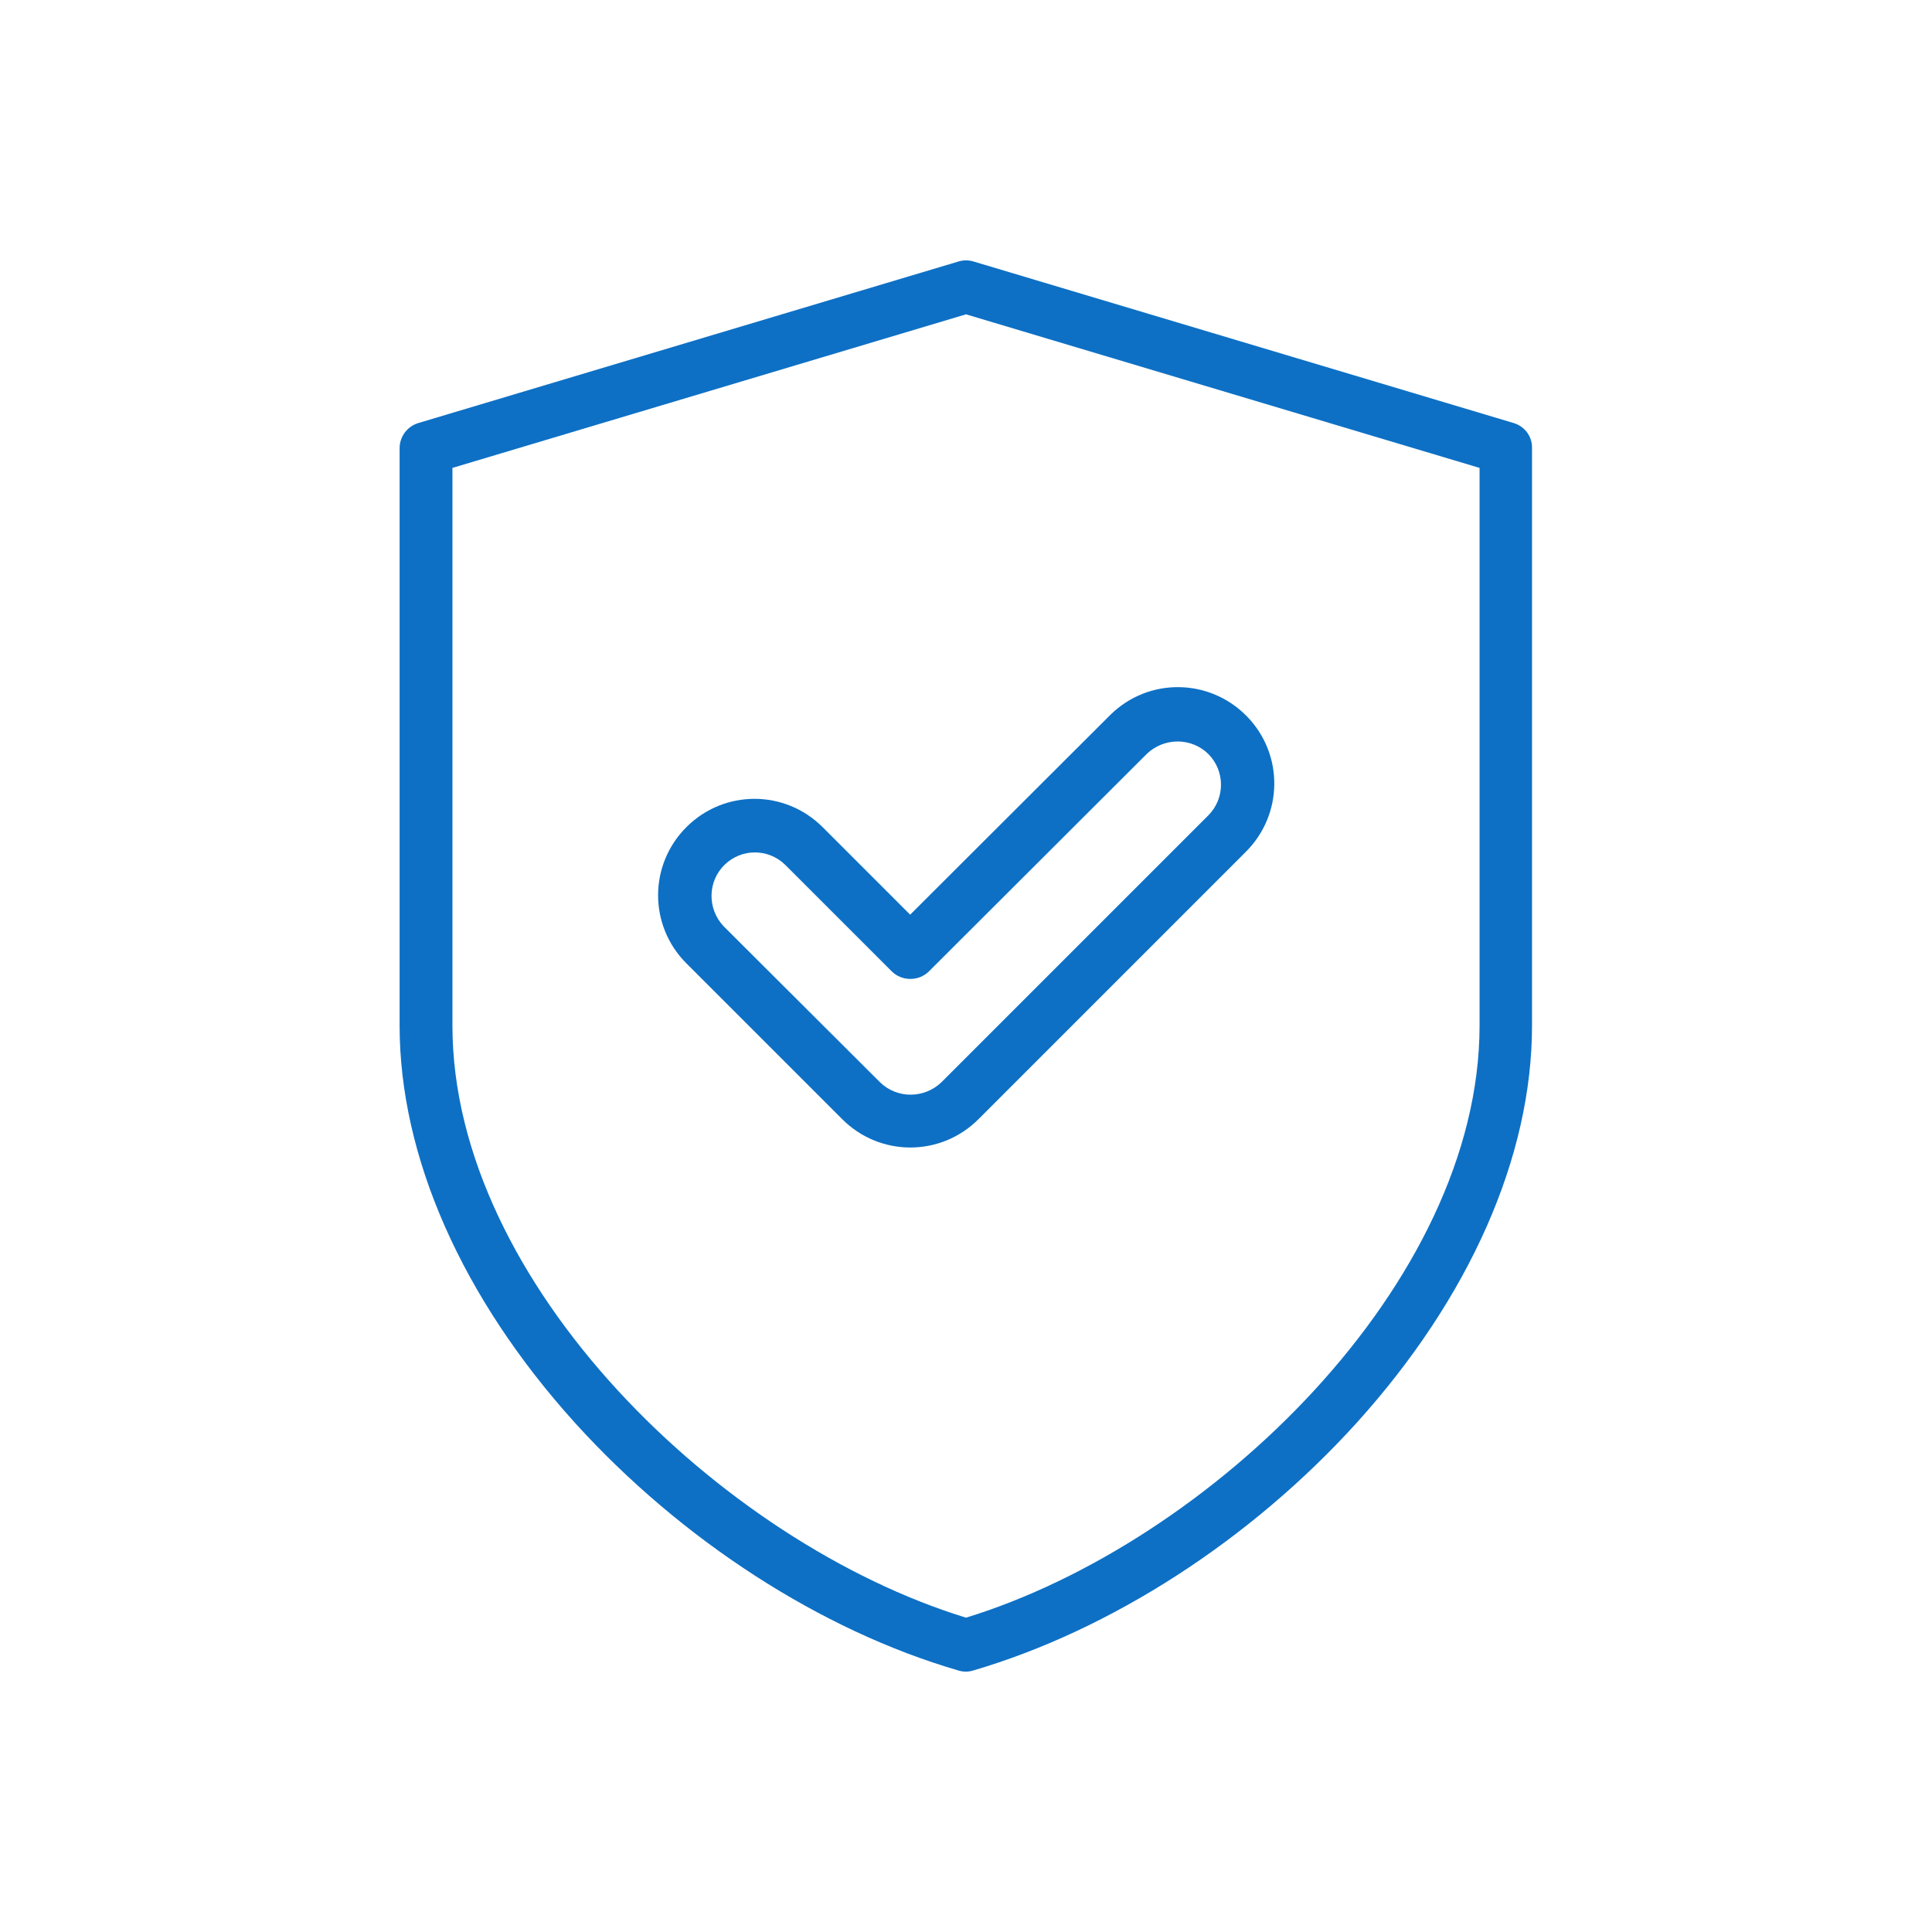
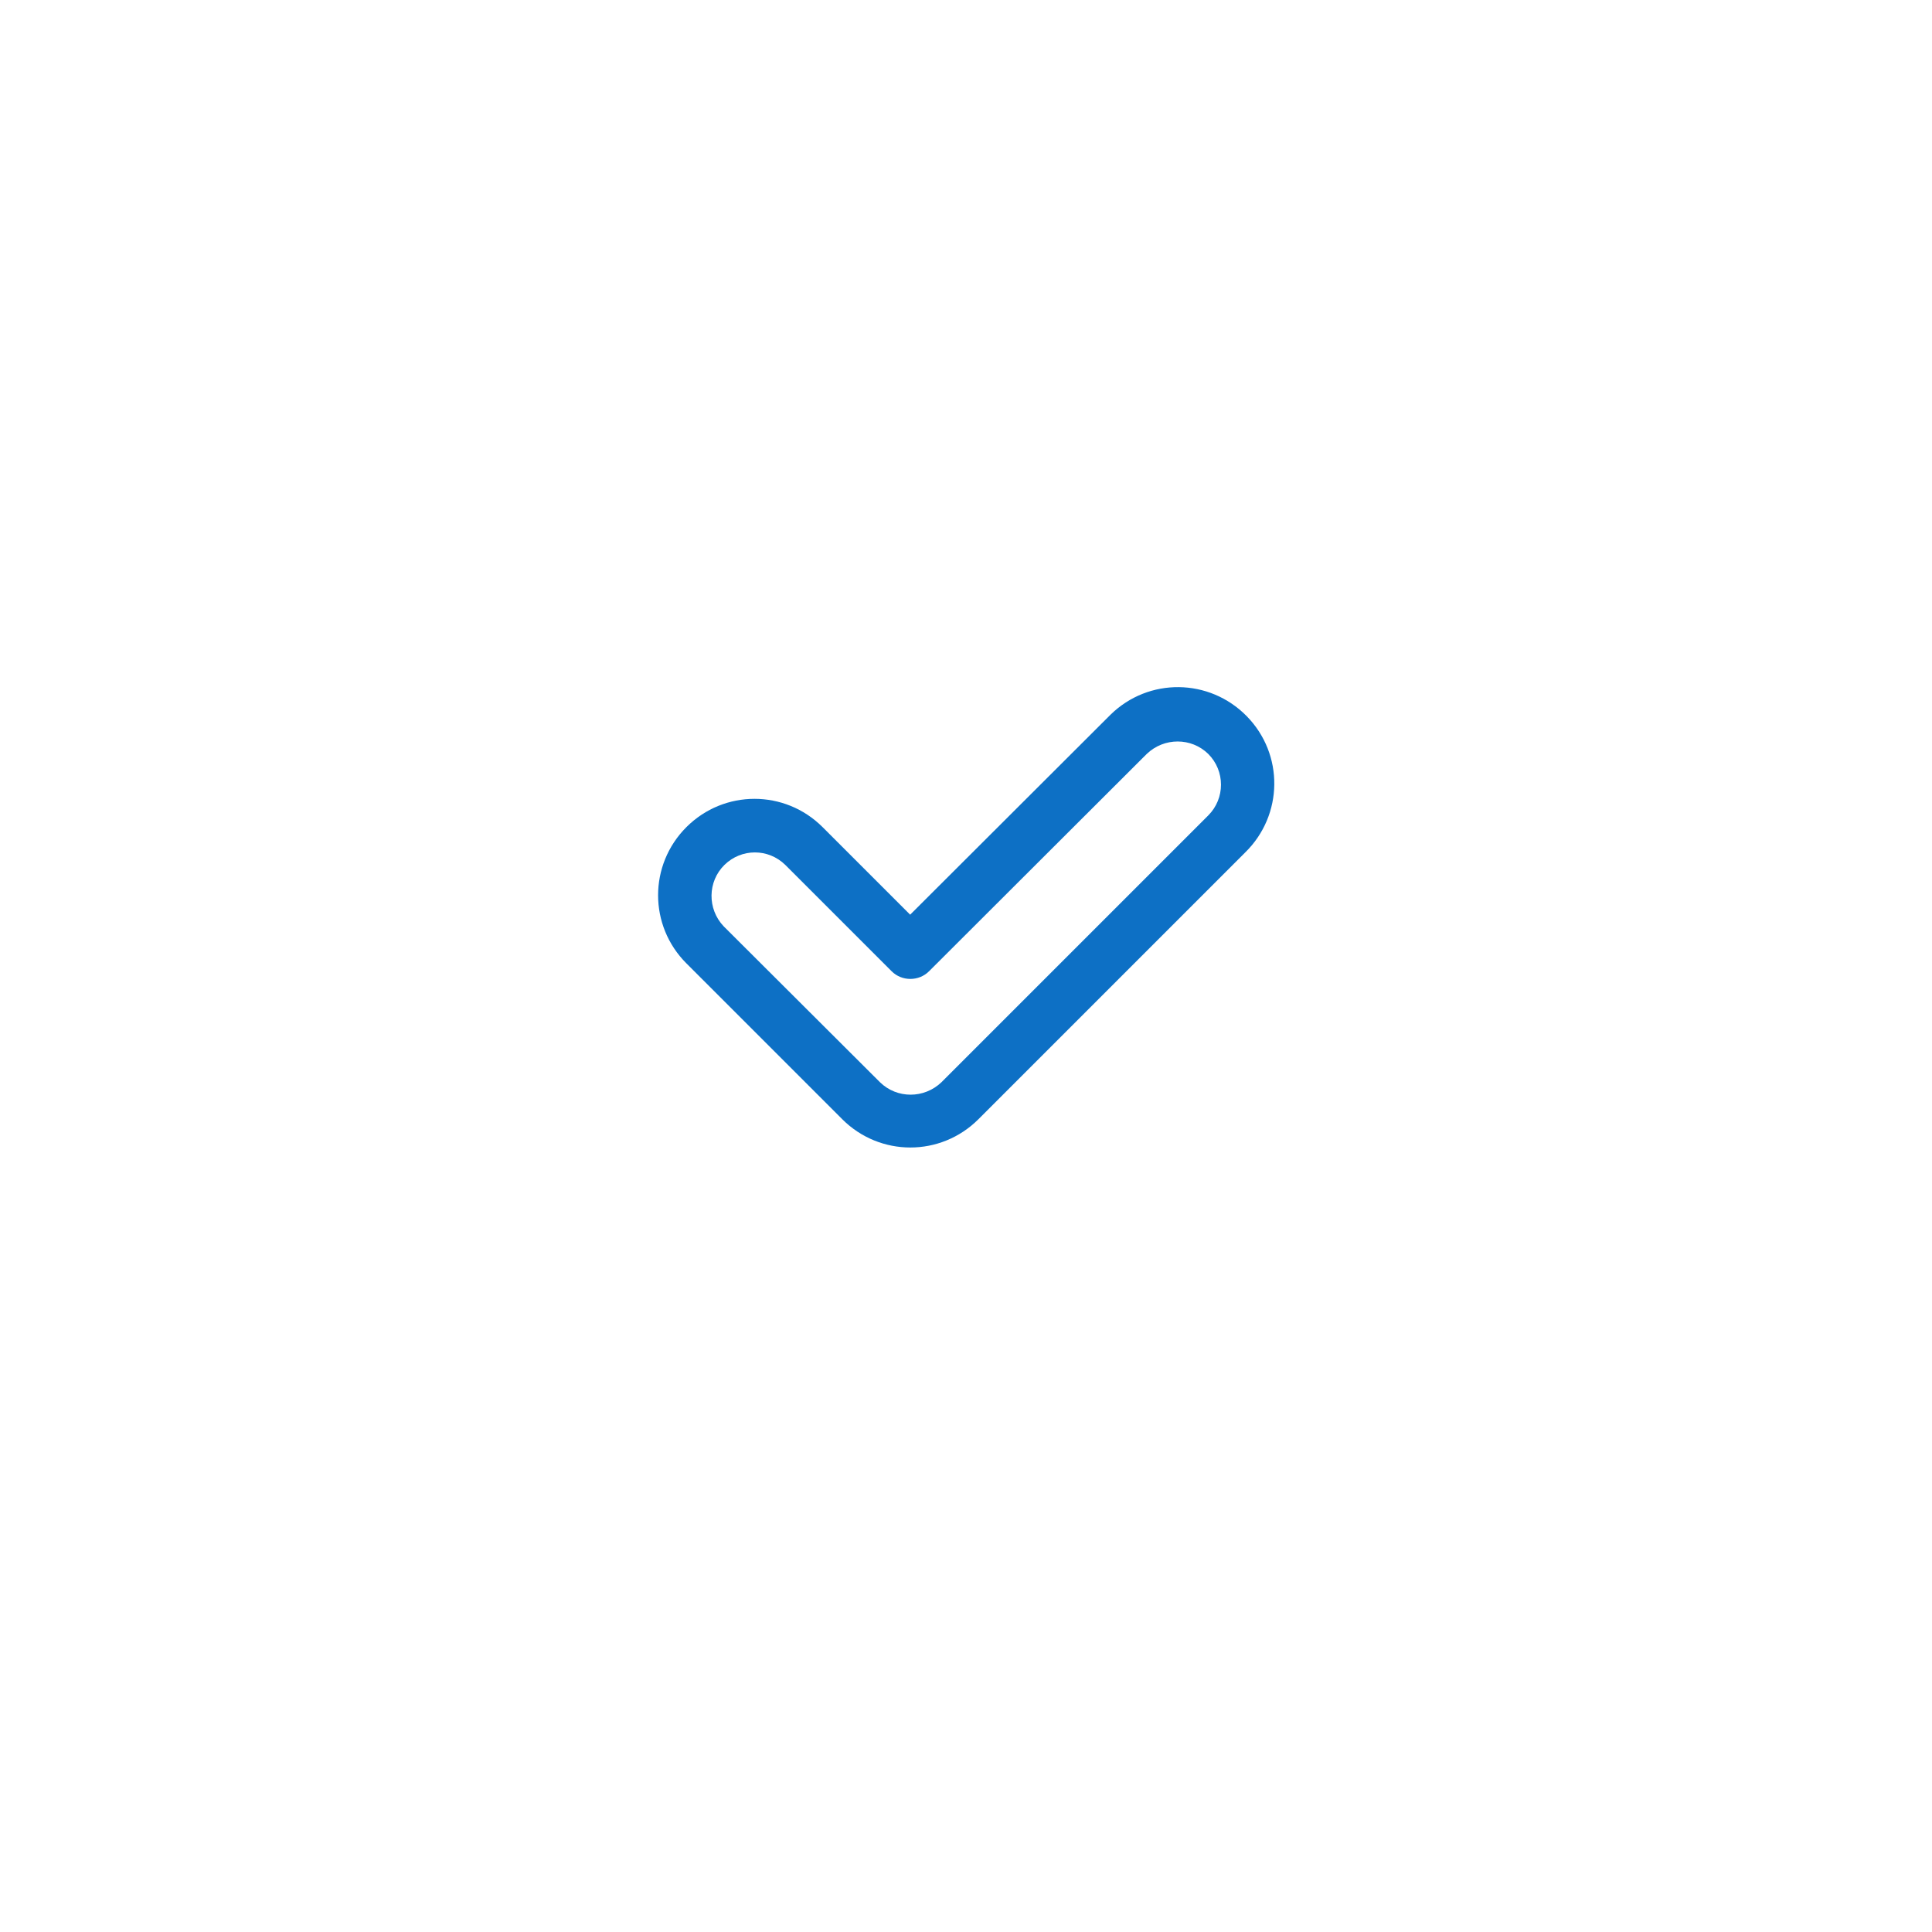
<svg xmlns="http://www.w3.org/2000/svg" version="1.1" id="Layer_1" x="0px" y="0px" viewBox="0 0 512 512" style="enable-background:new 0 0 512 512;" xml:space="preserve">
  <style type="text/css">
	.st0{fill:#0D70C5;}
</style>
  <g>
    <g>
      <path class="st0" d="M218,219.2c-10-10-26.1-10-36.1,0s-10,26.1,0,36.1l41.3,41.3c10,10,26.1,10,36.1,0c0,0,0,0,0,0l70.7-70.7    c10.1-9.9,10.3-26,0.4-36.1c-9.9-10.1-26-10.3-36.1-0.4c-0.1,0.1-0.3,0.3-0.4,0.4l-52.7,52.6L218,219.2z M303.9,199.8    c4.6-4.4,11.8-4.4,16.3,0c4.5,4.5,4.5,11.8,0,16.3l-70.7,70.7c-4.6,4.4-11.8,4.4-16.3,0l-41.4-41.3c-4.4-4.6-4.3-11.9,0.2-16.3    c4.5-4.4,11.6-4.4,16.1,0l28.2,28.2c2.7,2.7,7.2,2.7,9.9,0L303.9,199.8z" />
-       <path class="st0" d="M401.1,112.1L258,69.3c-1.3-0.4-2.7-0.4-4,0l-143.1,42.8c-3,0.9-5,3.6-5,6.7v153c0,34.7,16.5,72.1,46.5,105.3    c28.1,31,65.1,55,101.6,65.6c1.3,0.4,2.6,0.4,3.9,0c36.5-10.7,73.5-34.6,101.6-65.6c30-33.2,46.5-70.6,46.5-105.3v-153    C406.1,115.7,404.1,113,401.1,112.1L401.1,112.1z M392.1,271.8c0,68.3-71.3,137-136.1,156.9c-64.8-19.9-136.1-88.6-136.1-156.9    V124L256,83.3L392.1,124V271.8z" />
    </g>
  </g>
</svg>